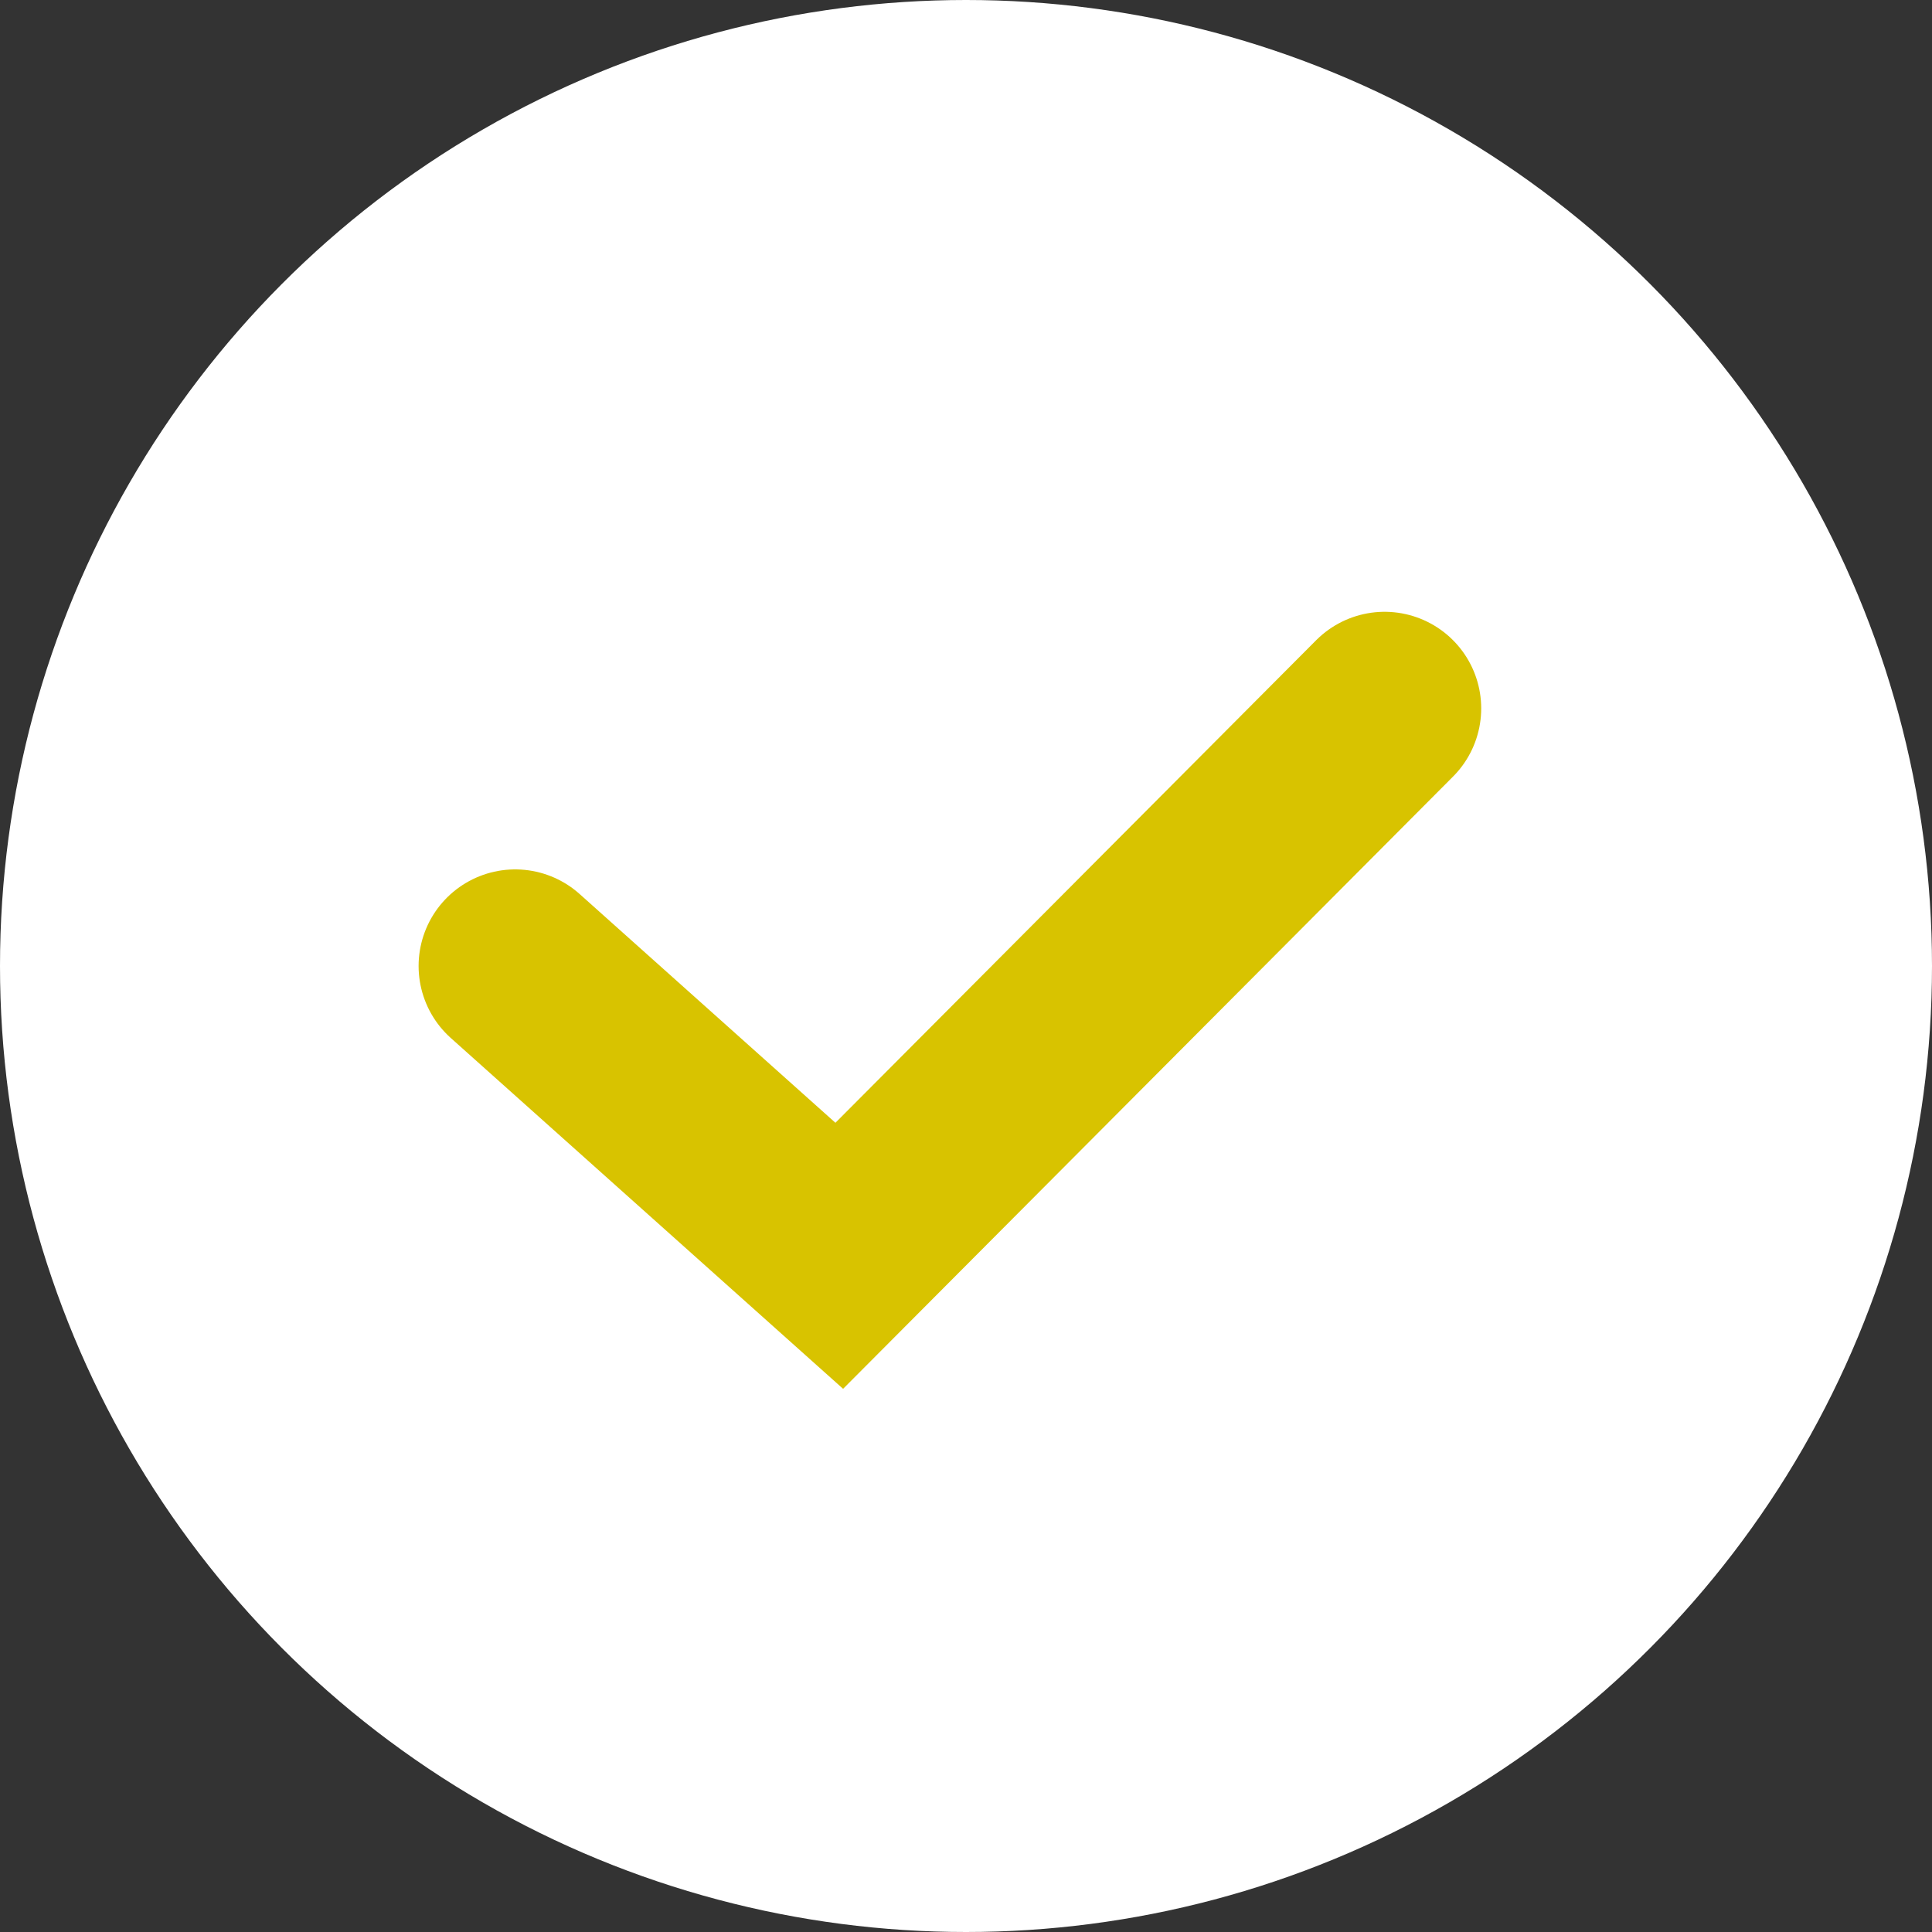
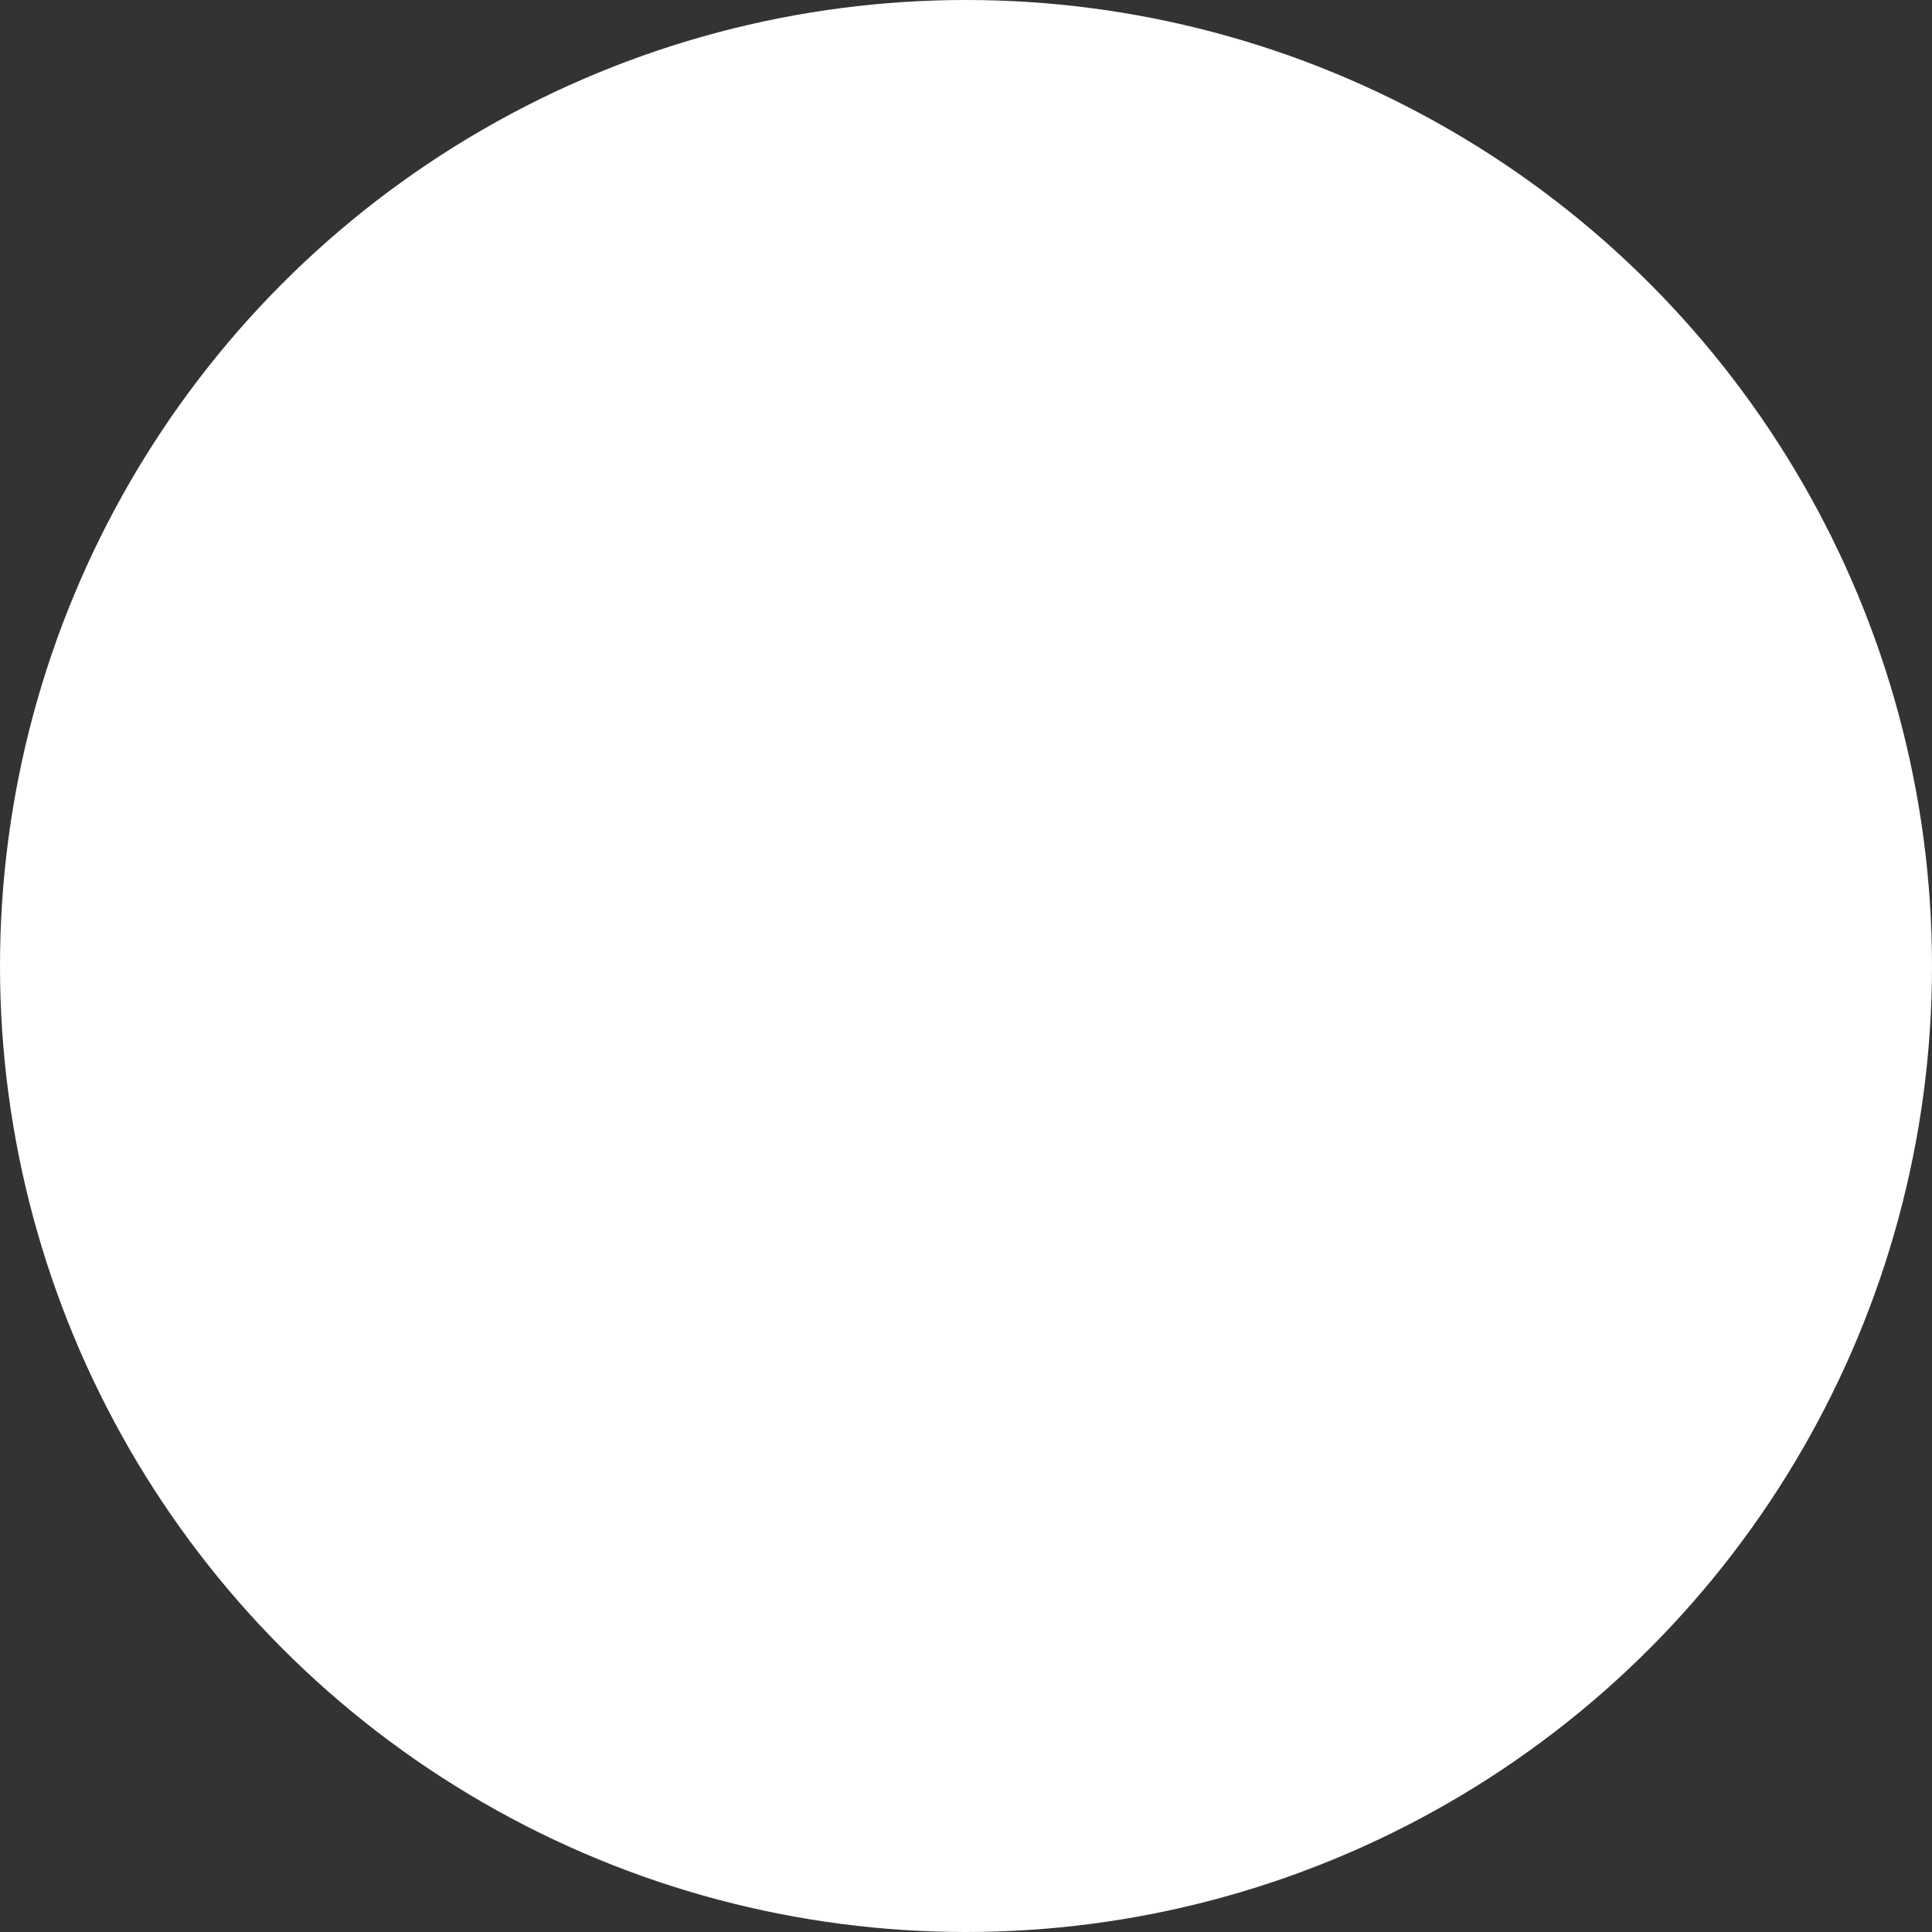
<svg xmlns="http://www.w3.org/2000/svg" width="30" height="30" viewBox="0 0 30 30" fill="none">
  <rect x="0" y="0" width="30" height="30" fill="#333333" stroke="none" />
  <circle cx="15" cy="15" r="13.5" fill="white" stroke="white" stroke-width="3" />
-   <path d="M8 15L13.032 19.5L21.5 11" stroke="#D8C300" stroke-width="3" stroke-linecap="round" />
</svg>